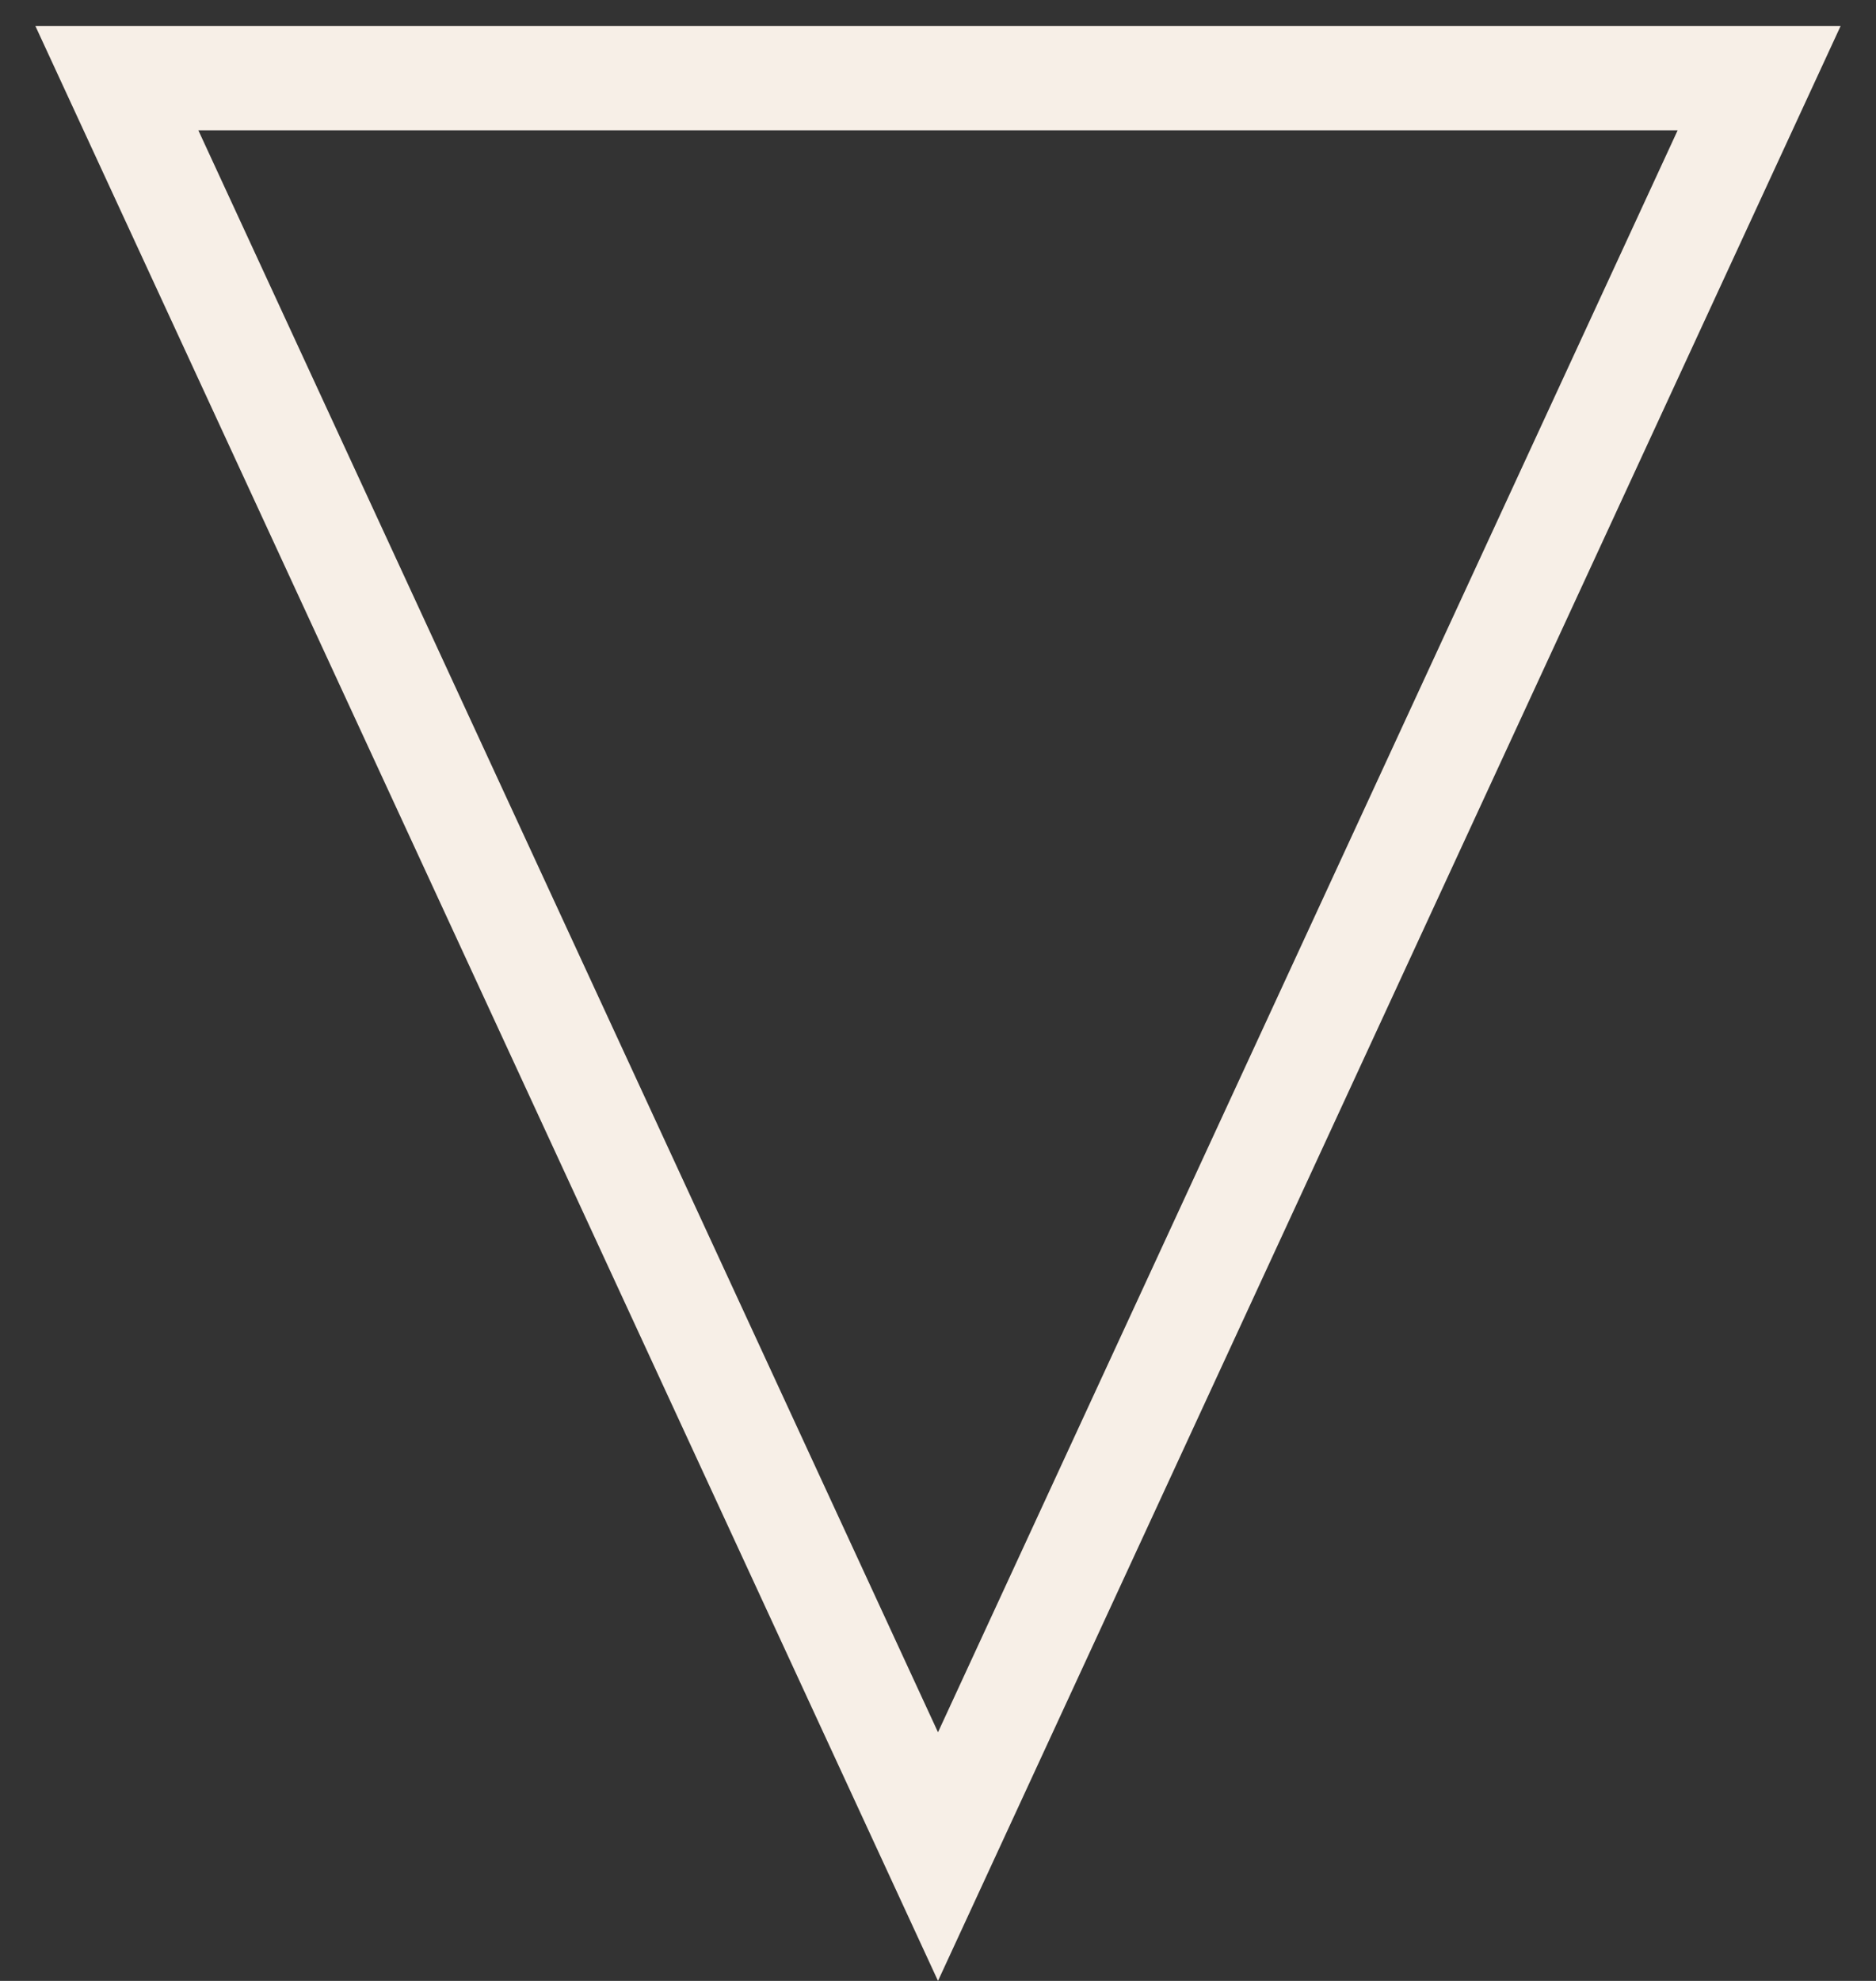
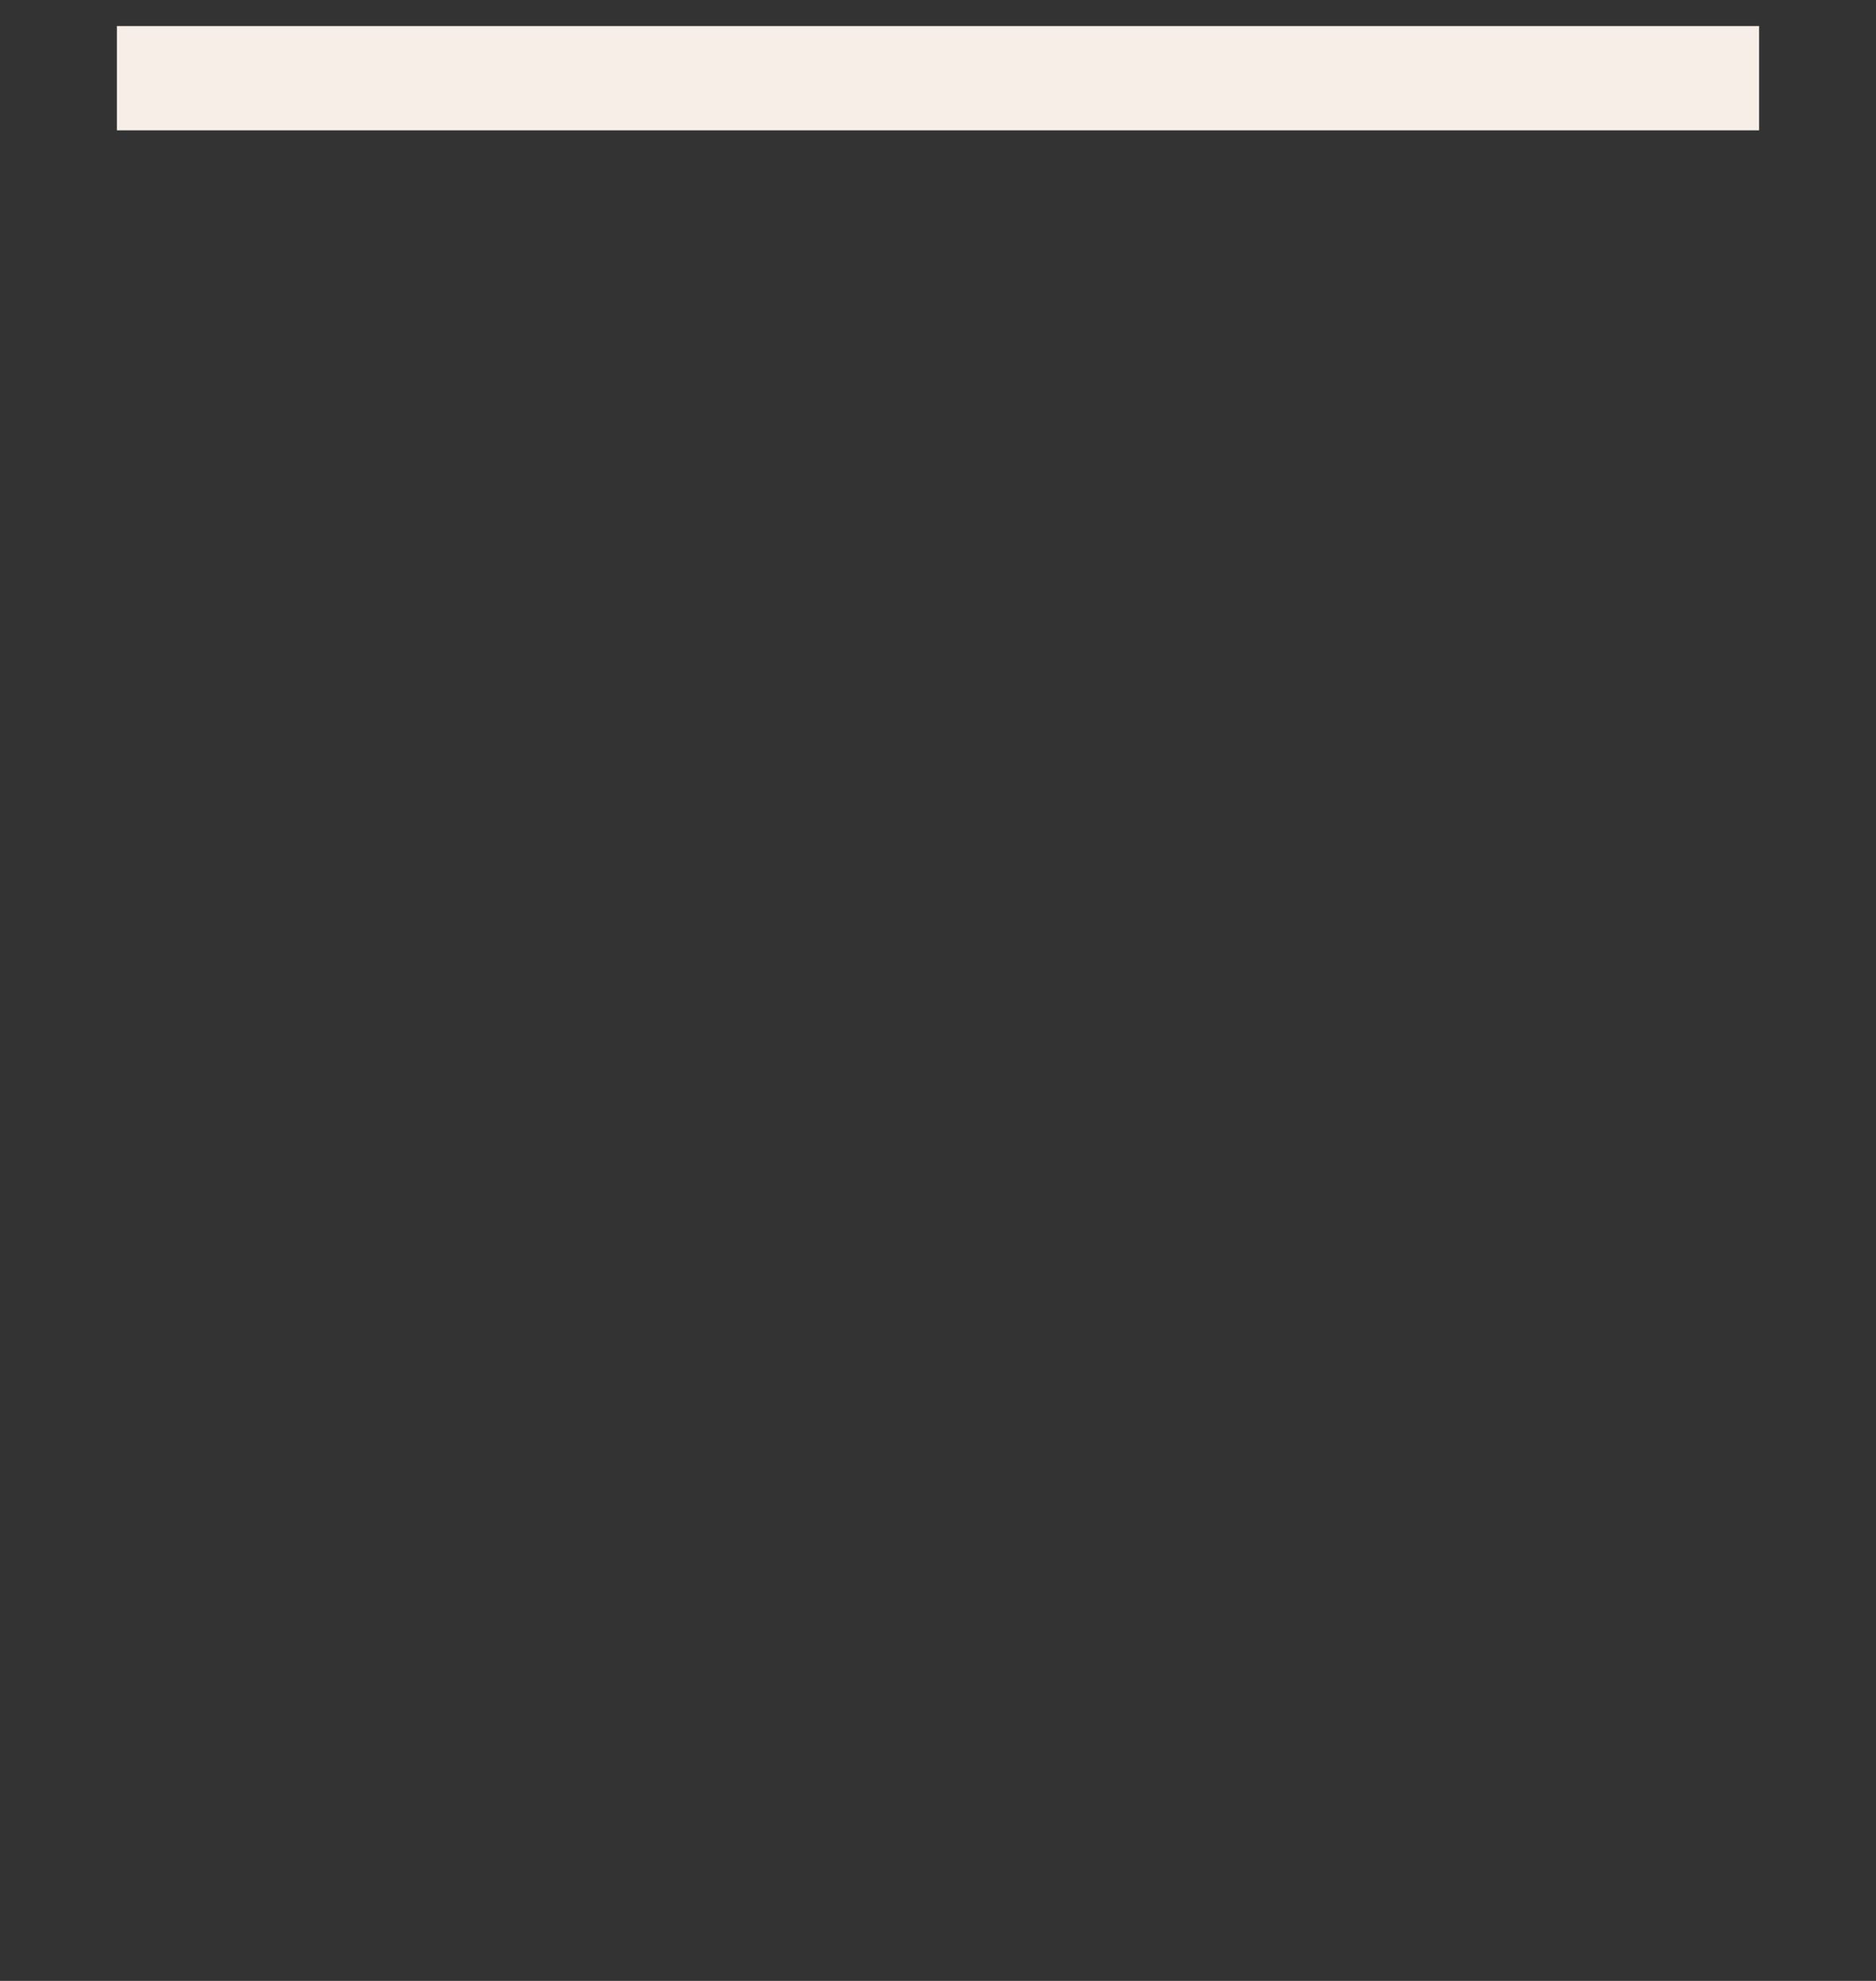
<svg xmlns="http://www.w3.org/2000/svg" width="36" height="38" viewBox="0 0 36 38" fill="none">
  <rect x="0" y="0" width="36" height="38" fill="#333333" stroke="none" />
-   <path d="M33.757 1.5L18 35.615L2.243 1.5H33.757Z" stroke="#F7EFE7" stroke-width="2" />
+   <path d="M33.757 1.5L2.243 1.5H33.757Z" stroke="#F7EFE7" stroke-width="2" />
</svg>